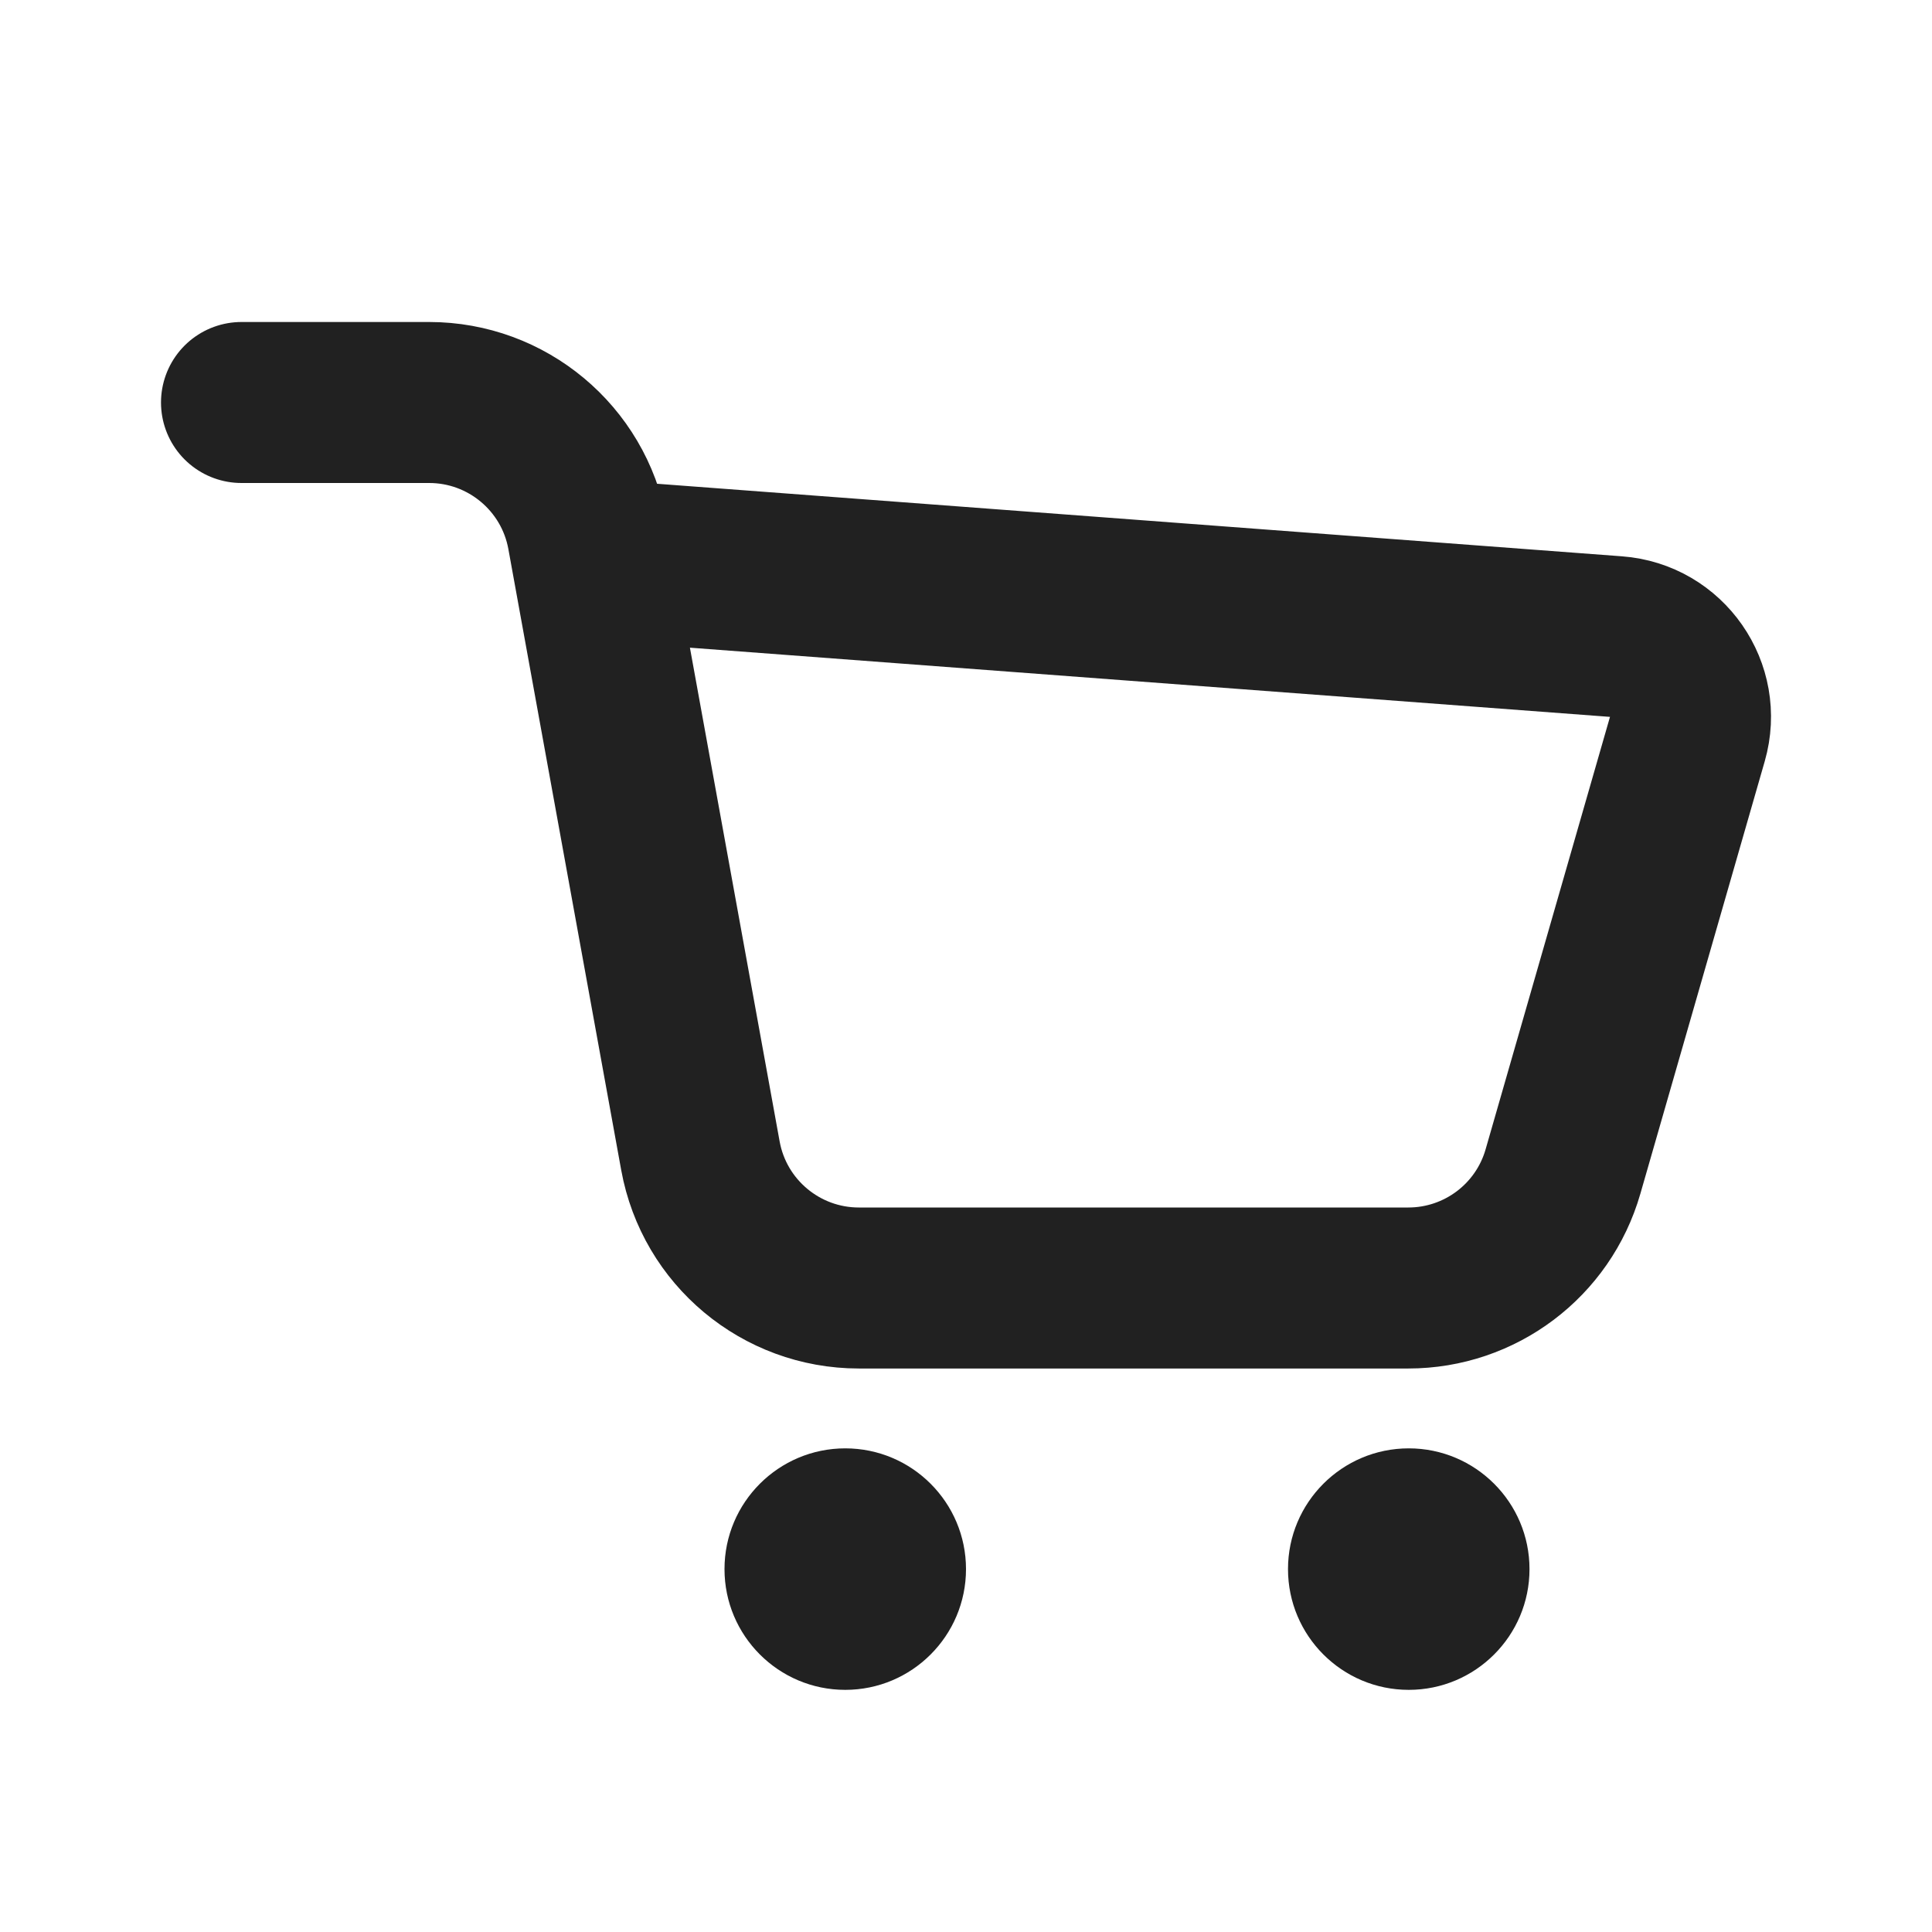
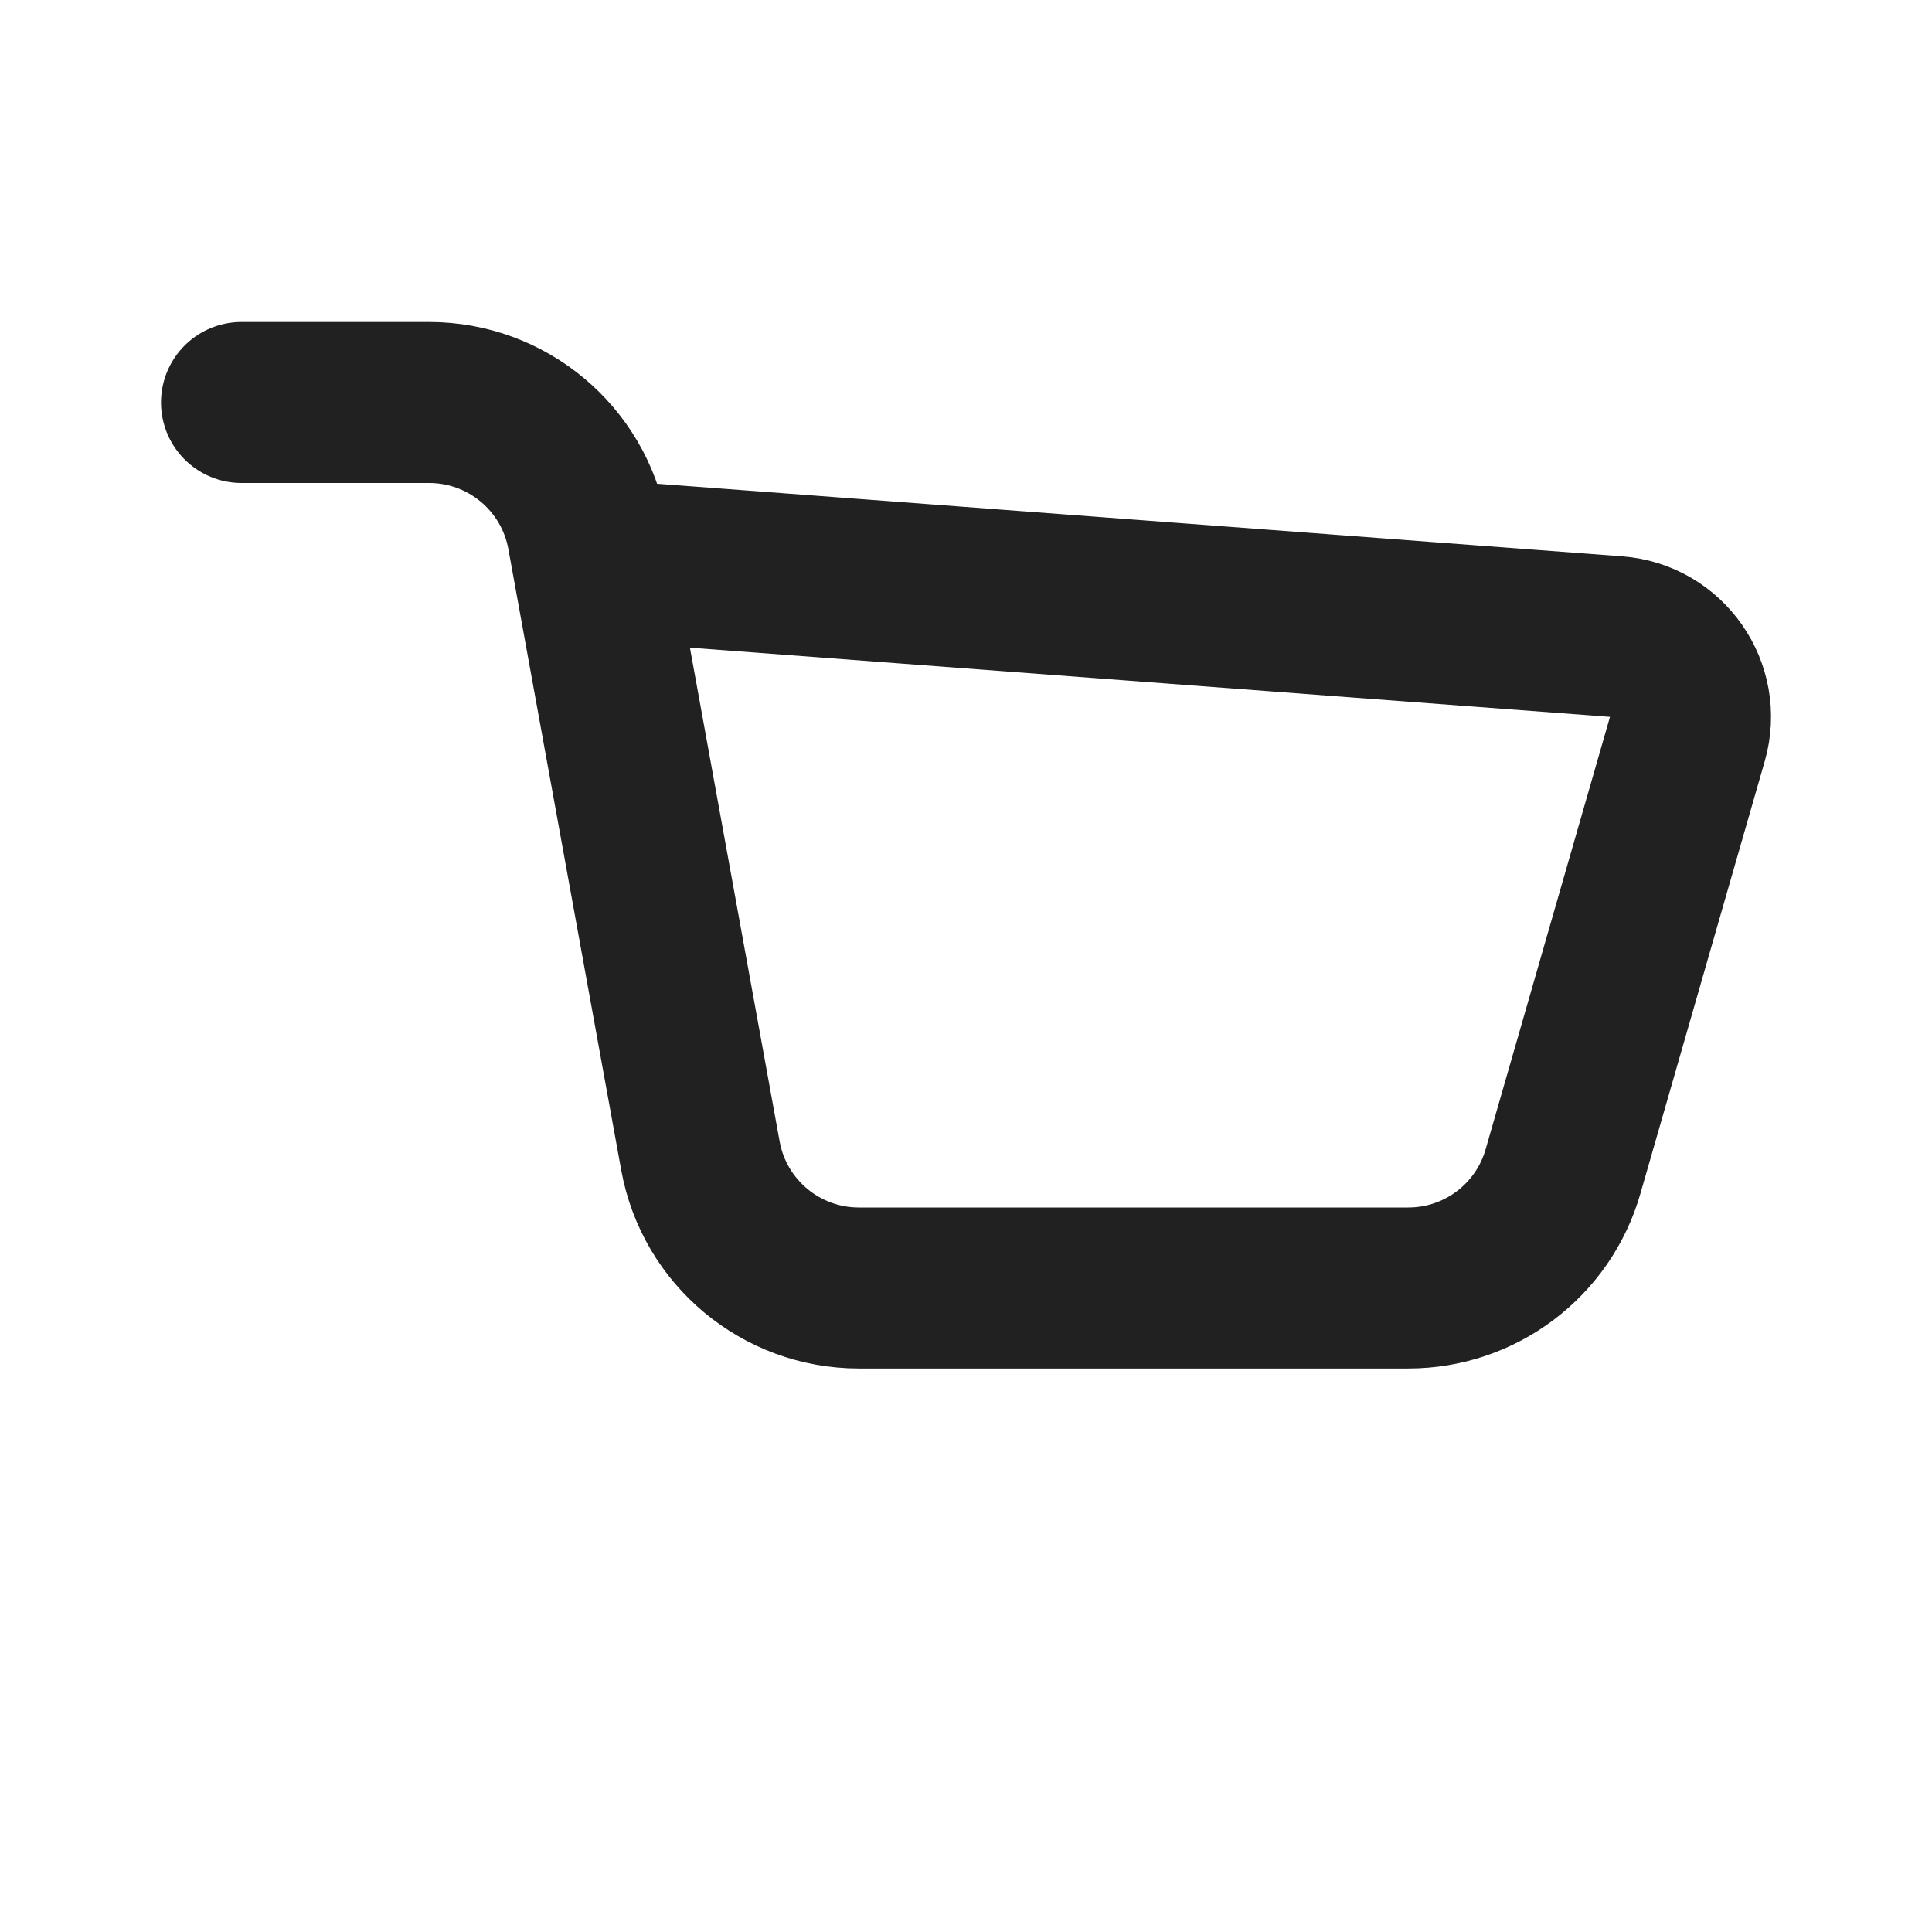
<svg xmlns="http://www.w3.org/2000/svg" width="24" height="24" viewBox="0 0 24 24" fill="none">
-   <path fill-rule="evenodd" clip-rule="evenodd" d="M10.5 17.992C9.672 17.992 9 18.664 9 19.492C9 20.32 9.672 20.992 10.5 20.992C11.328 20.992 12 20.32 12 19.492C12 18.664 11.328 17.992 10.5 17.992Z" fill="#212121" />
-   <path fill-rule="evenodd" clip-rule="evenodd" d="M17.5 17.992C16.672 17.992 16 18.664 16 19.492C16 20.32 16.672 20.992 17.5 20.992C18.328 20.992 19 20.32 19 19.492C19 18.664 18.328 17.992 17.5 17.992Z" fill="#212121" />
  <path d="M3 5H5.331C6.297 5 7.126 5.691 7.299 6.642L8.701 14.358C8.874 15.309 9.703 16 10.669 16H17.494C18.386 16 19.17 15.41 19.416 14.553L20.961 9.181C21.136 8.572 20.707 7.955 20.074 7.908L8 7" stroke="#212121" stroke-width="2" stroke-linecap="round" stroke-linejoin="round" />
</svg>